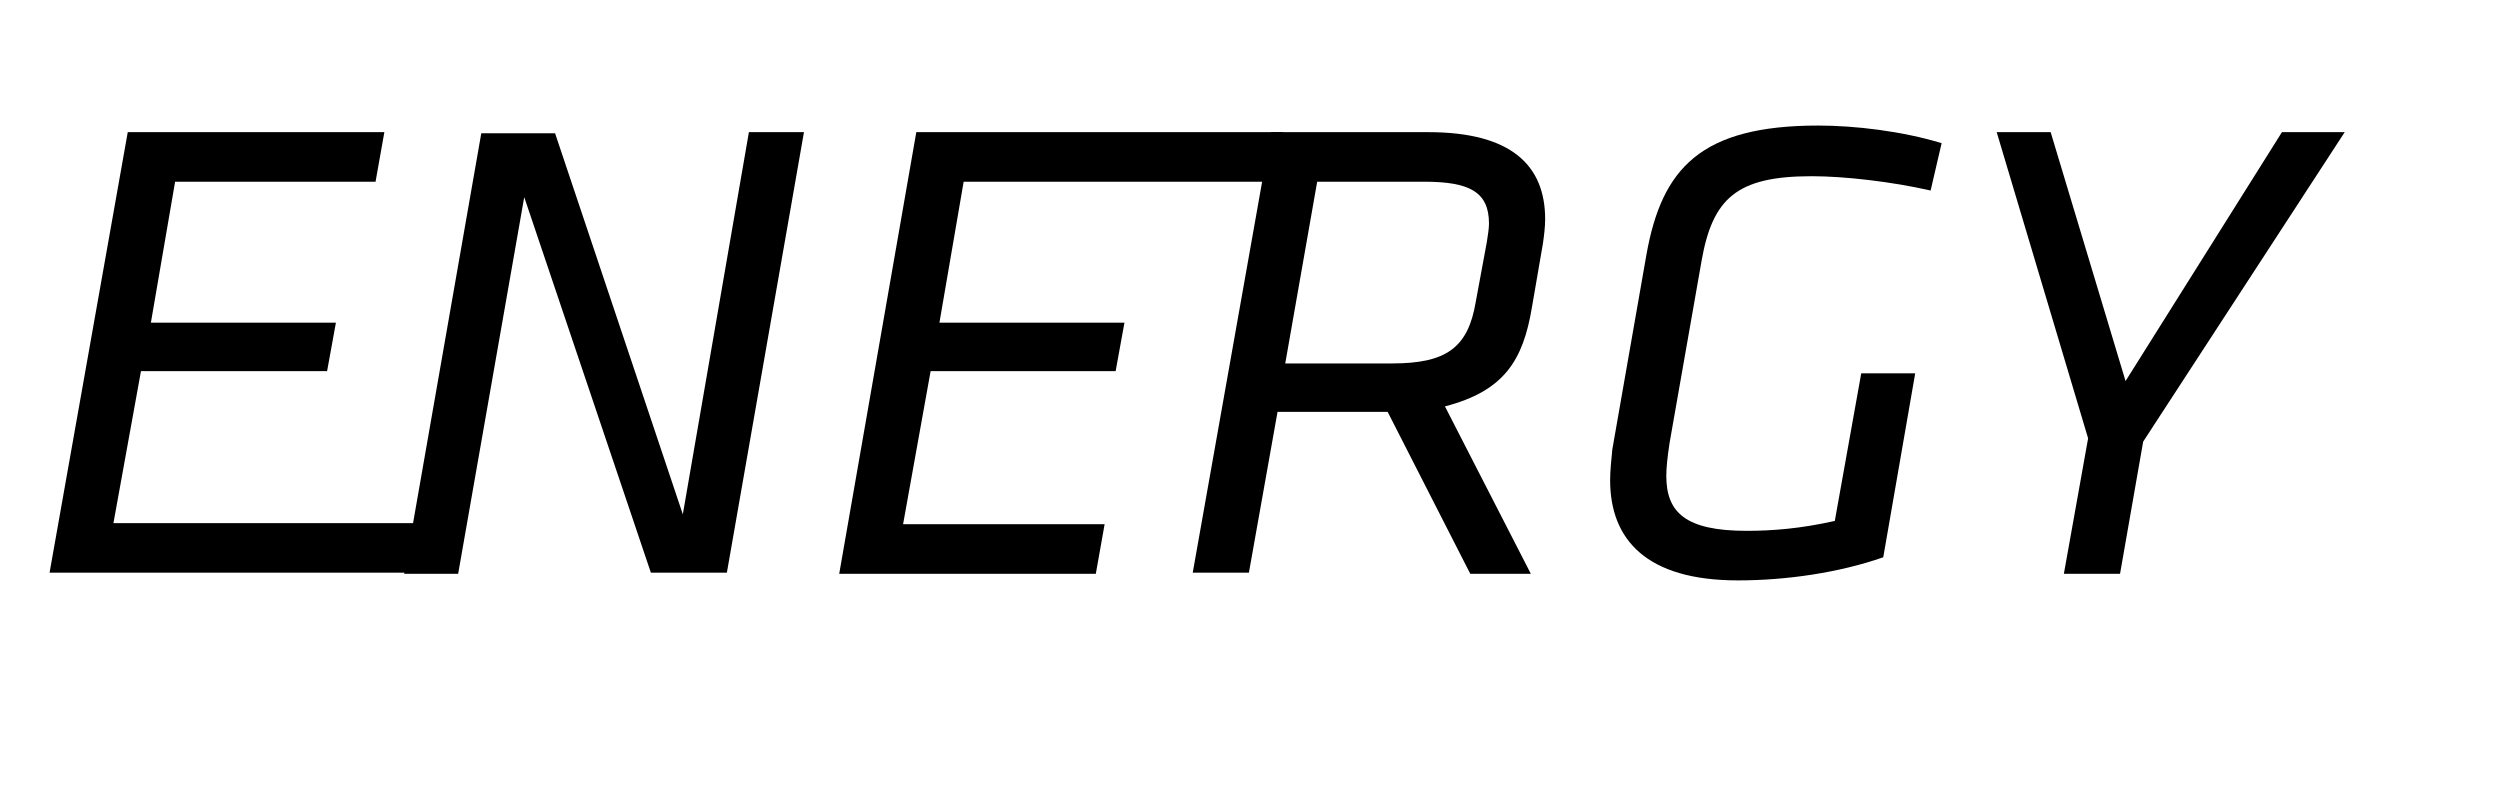
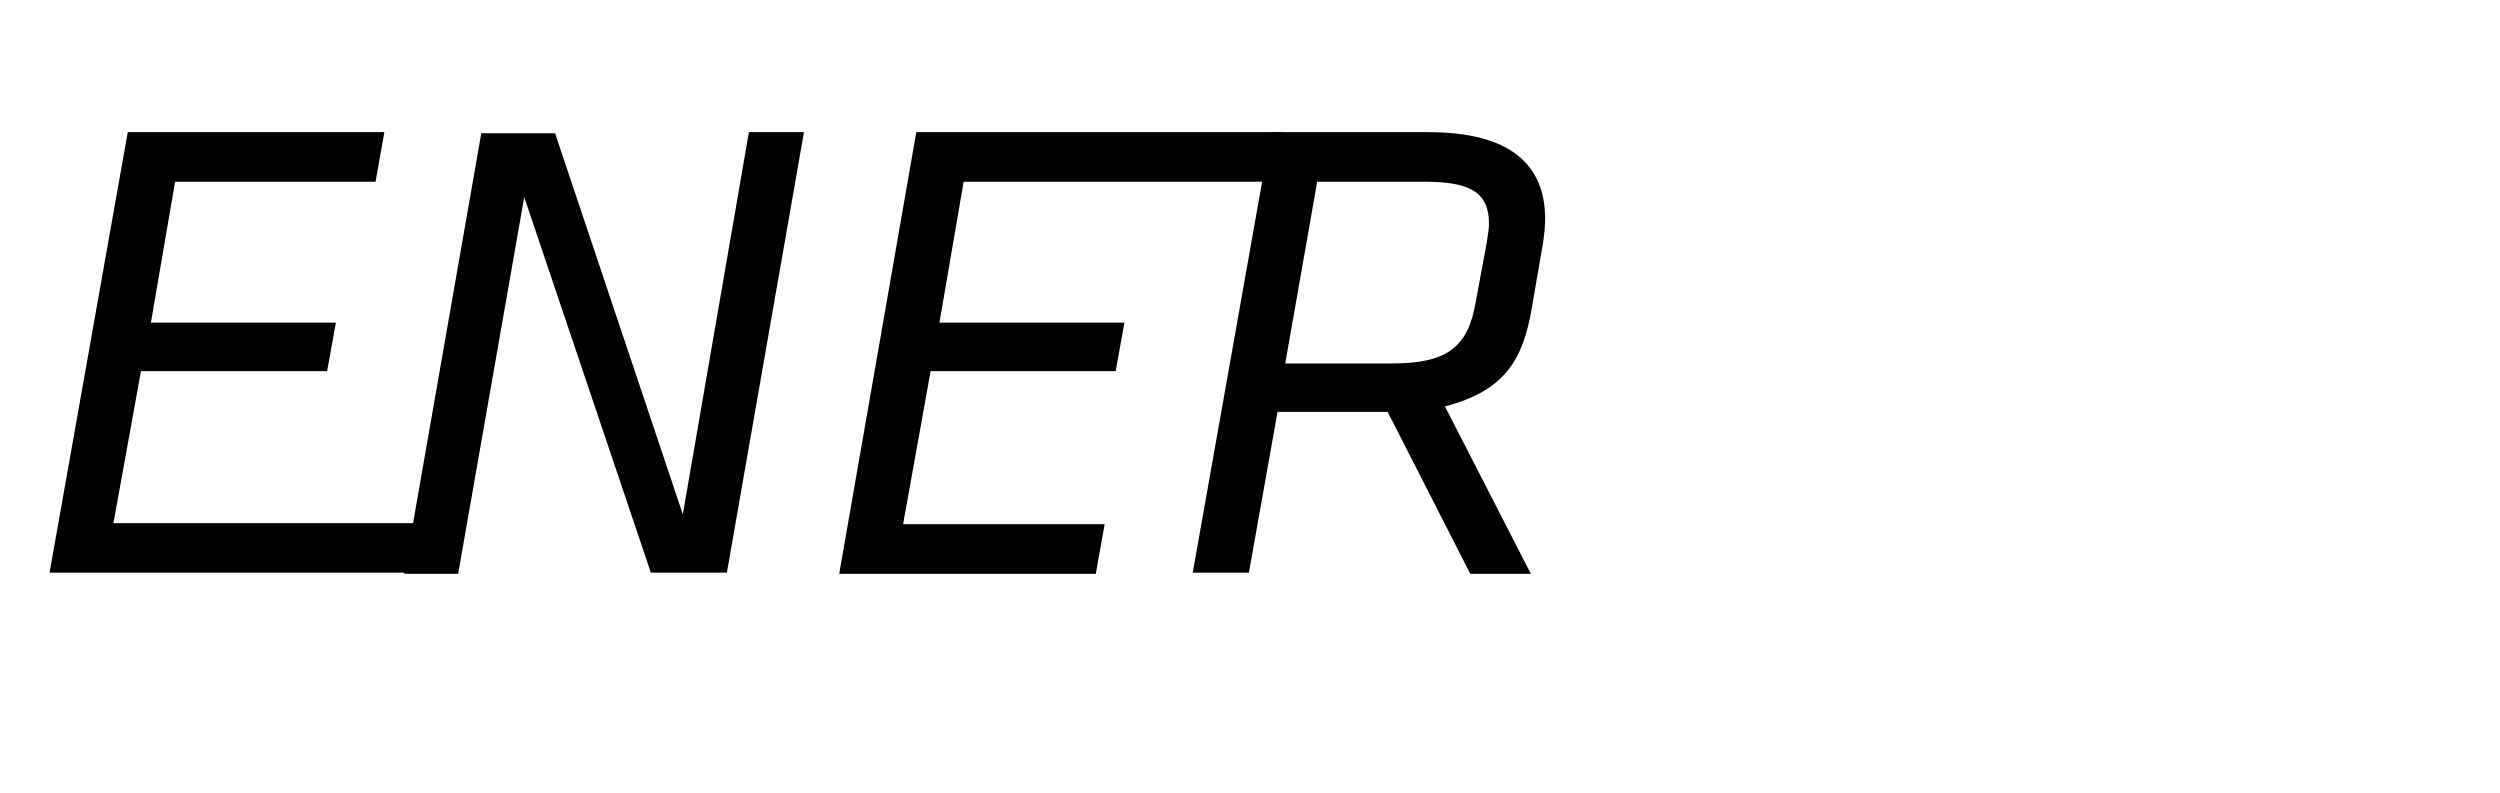
<svg xmlns="http://www.w3.org/2000/svg" version="1.1" id="Layer_1" x="0px" y="0px" viewBox="0 0 227 72" style="enable-background:new 0 0 227 72;" xml:space="preserve">
  <g>
    <path d="M11.6,12h23.3l-0.8,4.5H15.9l-2.2,12.8h16.8l-0.8,4.4H12.8l-2.5,13.8h28.3L37.8,52H4.5L11.6,12z" />
    <path d="M47.6,17.9l-6,34.2h-4.9l7-40h6.7L62,46.7L68,12h5l-7,40h-6.9L47.6,17.9z" />
    <path d="M83.2,12h33.3l-0.8,4.5H87.5l-2.2,12.8h16.8l-0.8,4.4H84.5L82,47.6h18.3l-0.8,4.5H76.2L83.2,12z" />
    <path d="M126,37.4h-10L113.4,52h-5.1l7.1-40h14.3c7.5,0,10.6,3,10.6,7.9c0,0.7-0.1,1.5-0.2,2.2l-1,5.8c-0.8,4.8-2.5,7.6-7.9,9   l7.8,15.2h-5.5L126,37.4z M135,22c0.1-0.7,0.2-1.2,0.2-1.7c0-2.9-1.8-3.8-5.9-3.8h-9.7L116.7,33h9.7c4.9,0,6.9-1.4,7.6-5.6L135,22z   " />
-     <path d="M146.2,43.6c0-0.8,0.1-1.8,0.2-2.8l3.1-17.7c1.4-7.8,4.9-11.7,15.6-11.7c3.3,0,7.6,0.5,11.2,1.6l-1,4.3   c-3.5-0.8-7.8-1.3-10.8-1.3c-6.8,0-9,2-10,7.7l-2.9,16.5c-0.2,1.3-0.3,2.3-0.3,3c0,3.3,1.7,5,7.3,5c2.3,0,4.9-0.2,8-0.9l2.4-13.4   h4.9L171,50.6c-4,1.4-8.8,2.1-13.2,2.1C149.5,52.7,146.2,49,146.2,43.6z" />
-     <path d="M192.5,52.1h-5.1l2.2-12.3L181.3,12h4.9l6.8,22.6L207.2,12h5.7l-18.3,28.1L192.5,52.1z" />
  </g>
</svg>